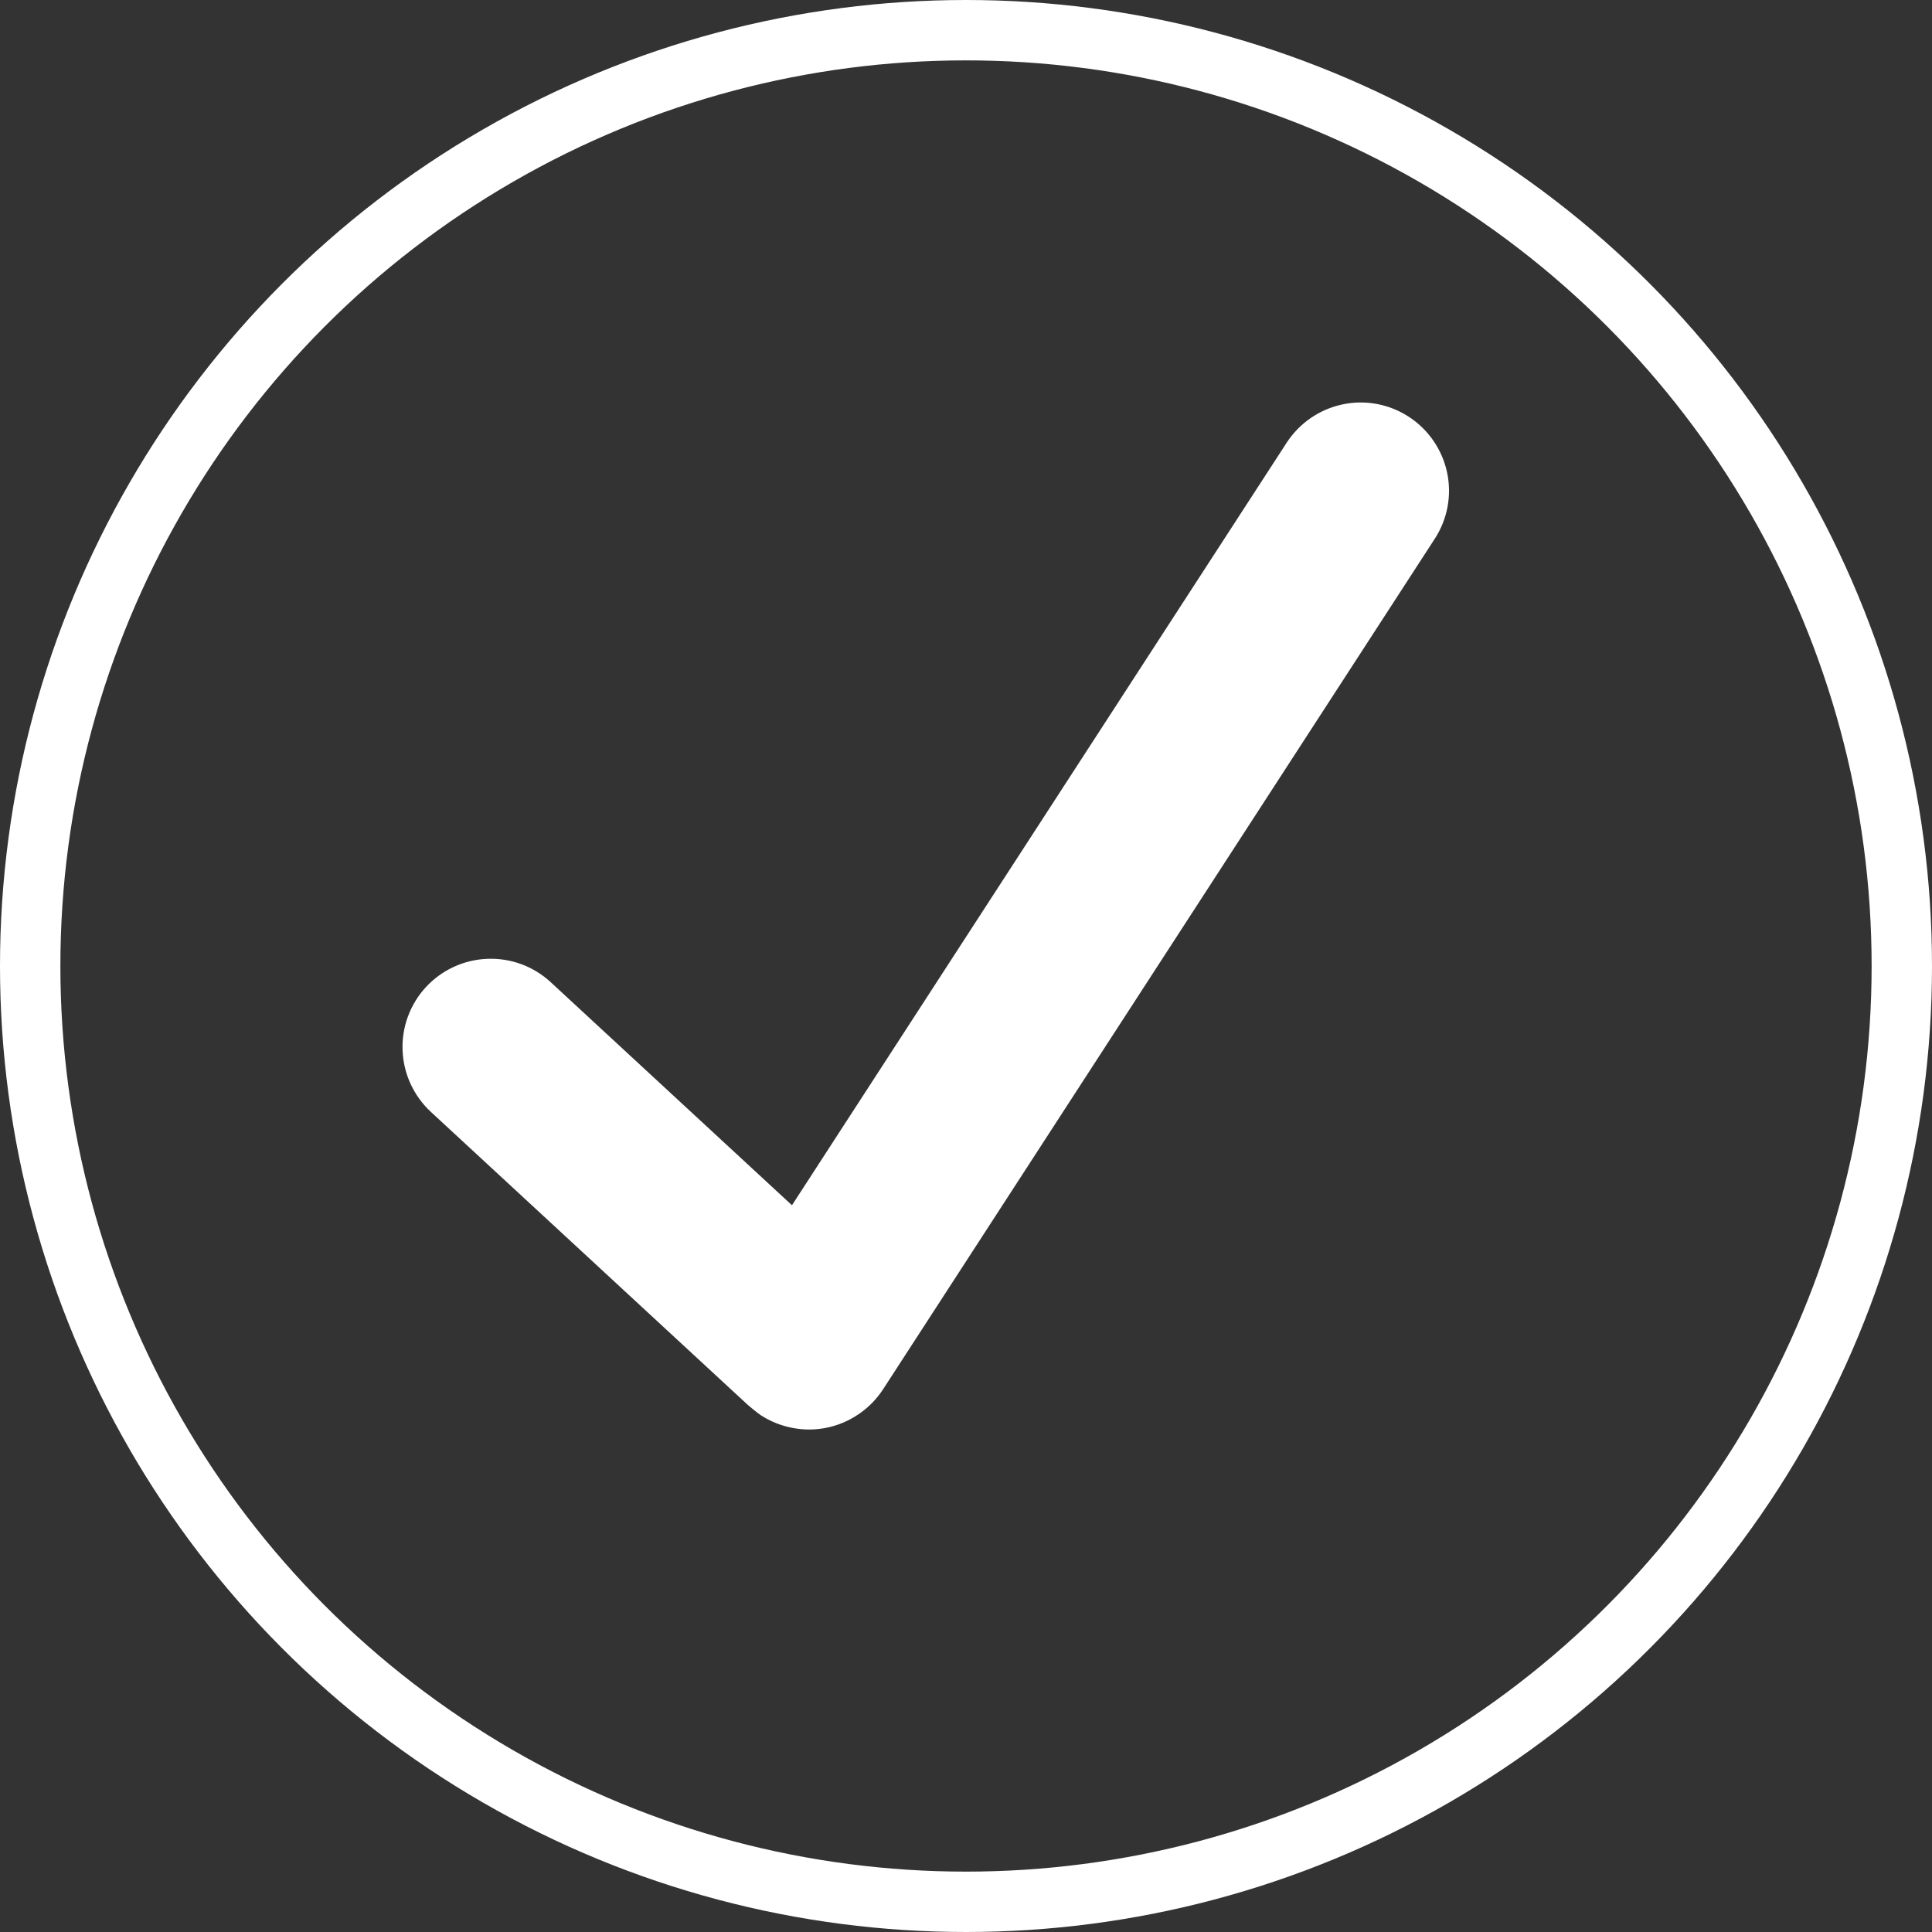
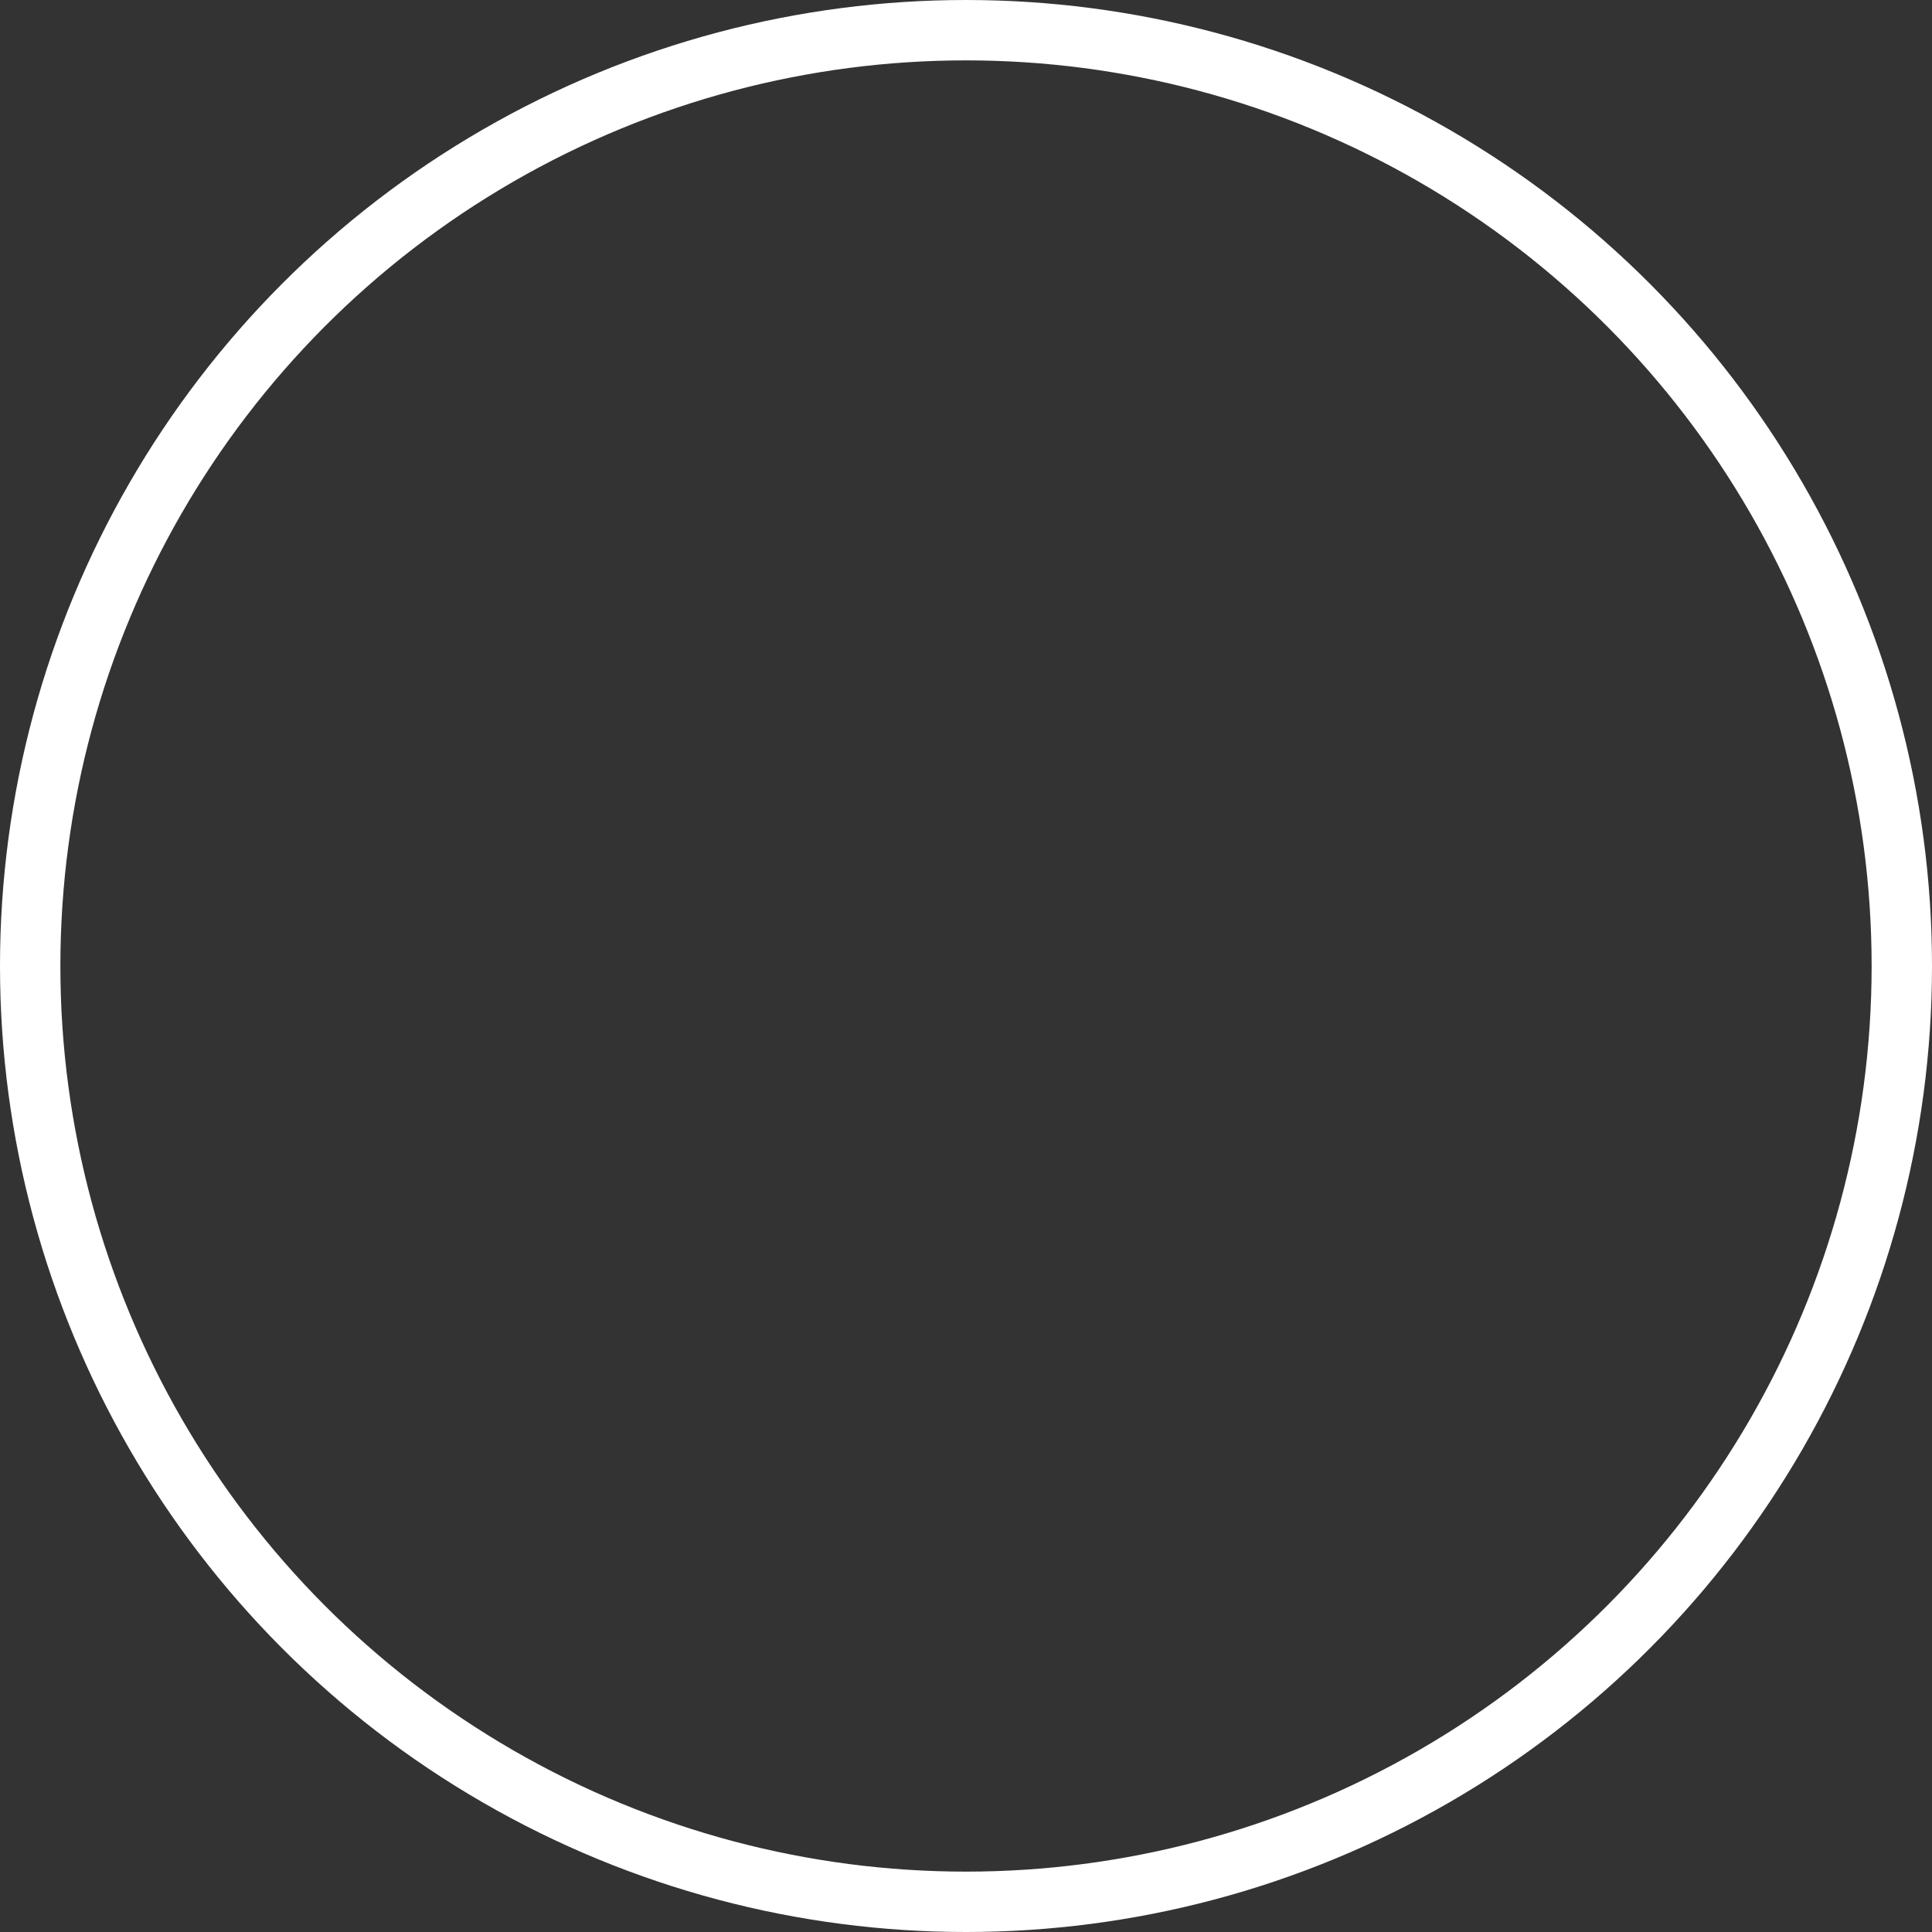
<svg xmlns="http://www.w3.org/2000/svg" width="24" height="24" viewBox="0 0 24 24" fill="none">
  <rect x="0" y="0" width="24" height="24" fill="#333333" stroke="none" />
  <circle cx="12" cy="12" r="11.625" stroke="white" stroke-width="0.75" />
-   <path d="M17.5 5.177C17.256 5.018 16.959 4.963 16.675 5.024C16.39 5.085 16.142 5.256 15.983 5.5L9.838 14.972L6.841 12.201C6.735 12.103 6.611 12.027 6.476 11.977C6.341 11.928 6.198 11.905 6.054 11.911C5.763 11.922 5.489 12.048 5.291 12.262C5.094 12.475 4.989 12.759 5.001 13.049C5.012 13.34 5.139 13.614 5.352 13.812L9.287 17.45C9.287 17.45 9.4 17.547 9.452 17.581C9.573 17.659 9.708 17.713 9.85 17.739C9.992 17.766 10.137 17.764 10.278 17.734C10.419 17.704 10.552 17.646 10.671 17.564C10.79 17.483 10.891 17.379 10.97 17.258L17.823 6.693C17.982 6.449 18.037 6.152 17.976 5.868C17.915 5.584 17.744 5.335 17.5 5.177Z" fill="white" />
</svg>